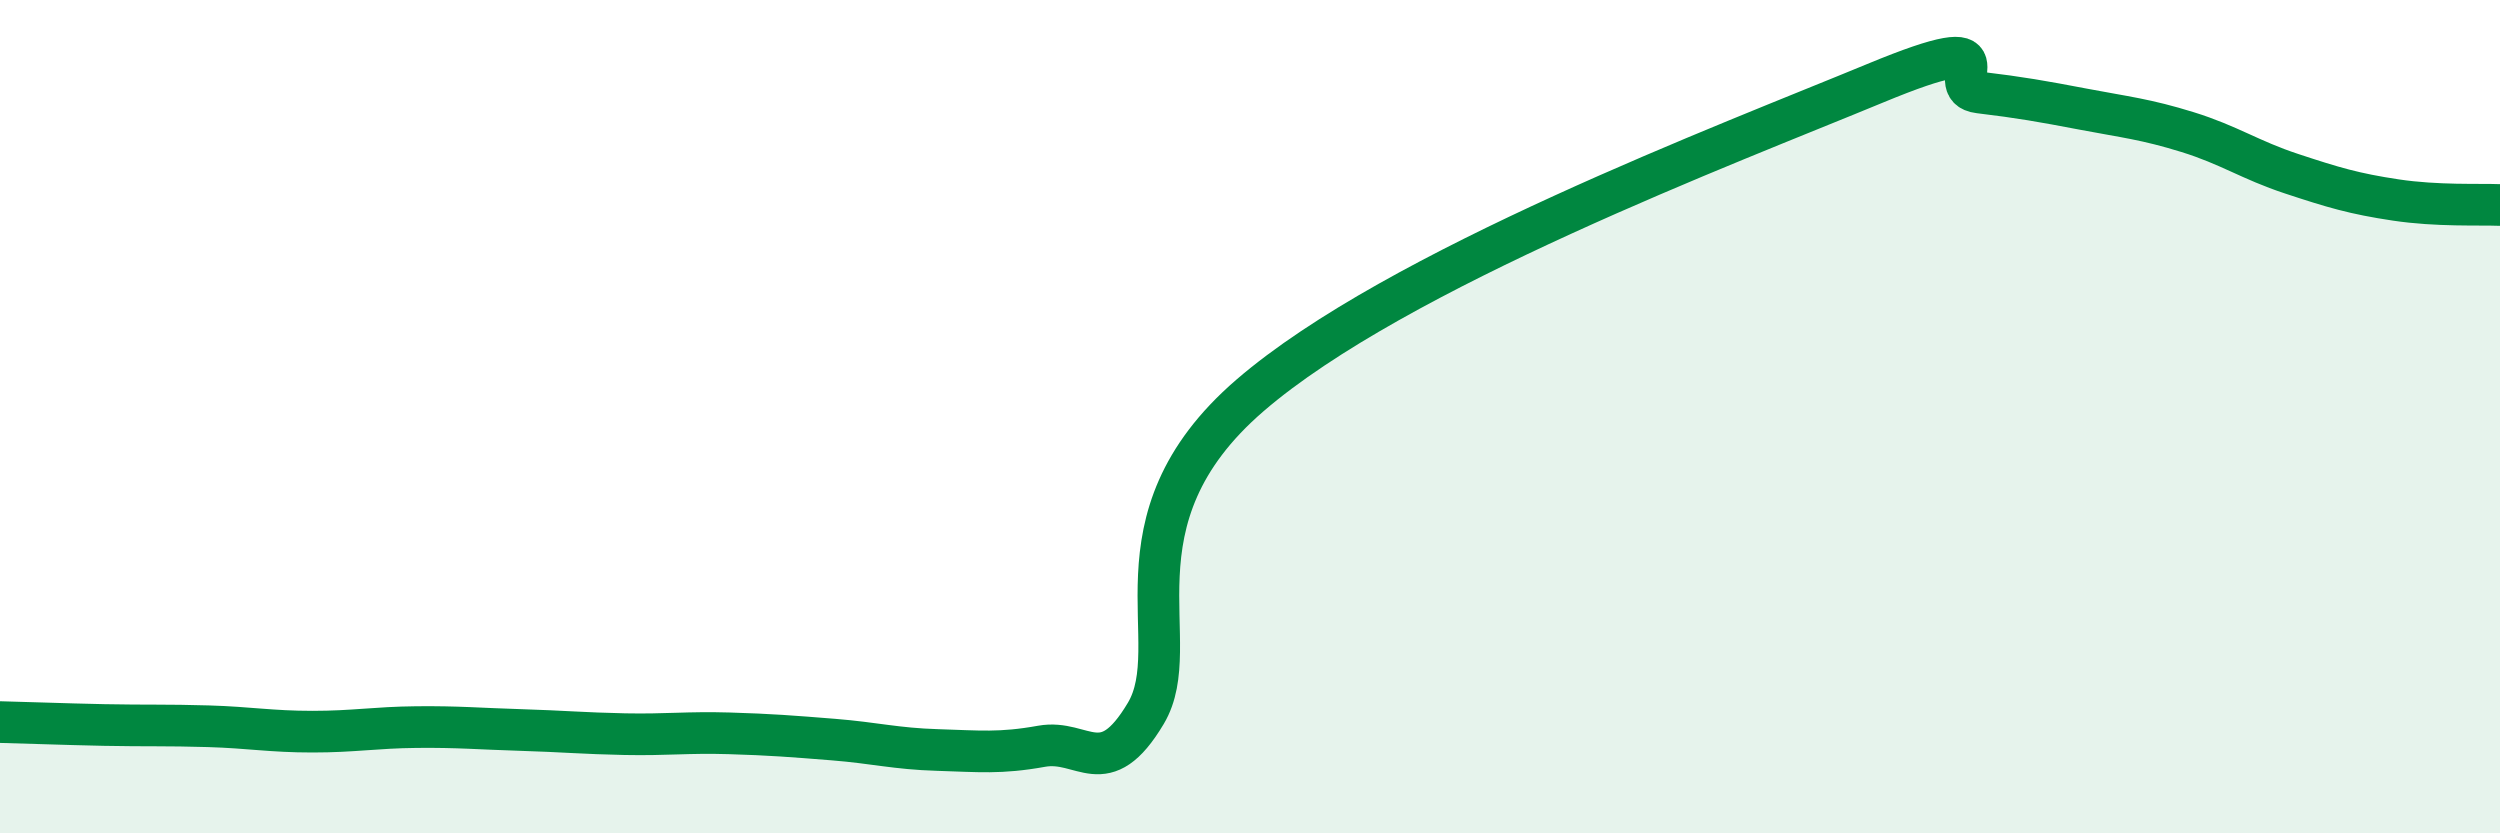
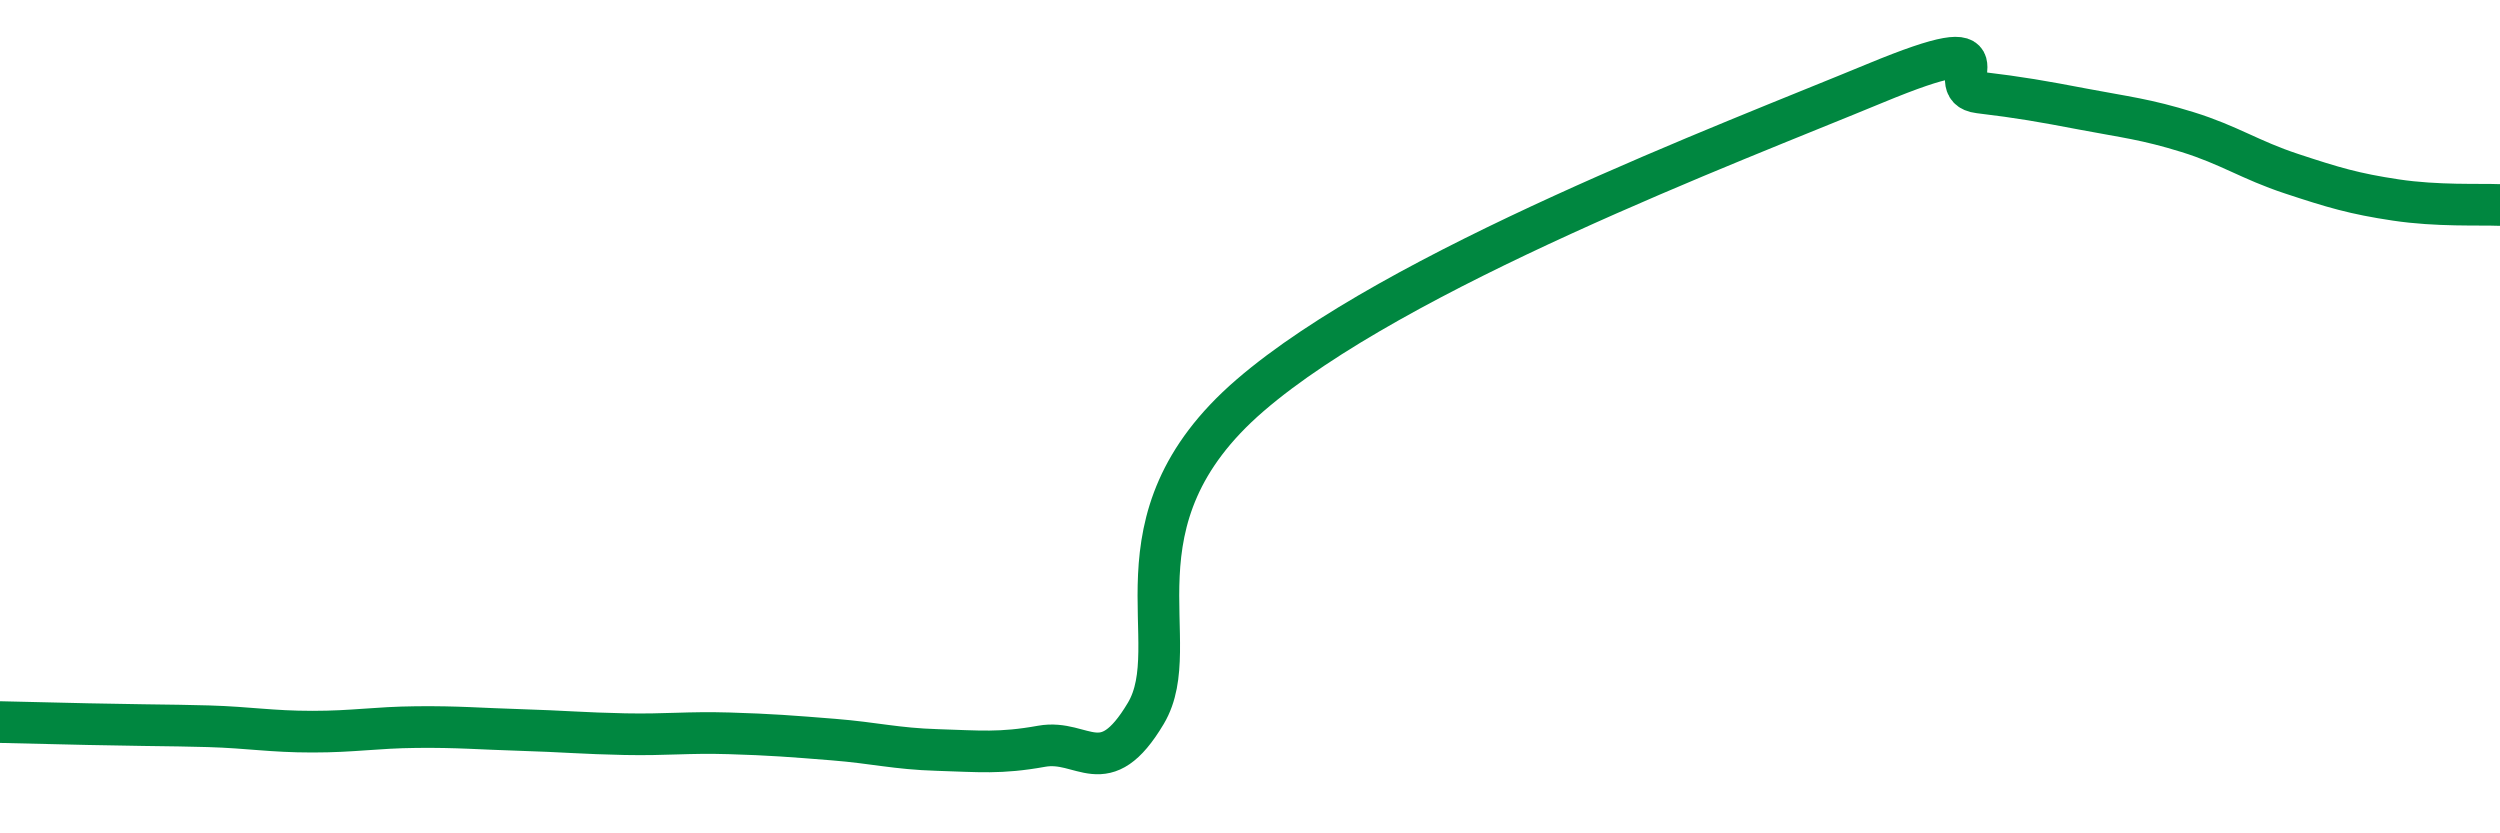
<svg xmlns="http://www.w3.org/2000/svg" width="60" height="20" viewBox="0 0 60 20">
-   <path d="M 0,17.33 C 0.5,17.34 1.5,17.38 2.5,17.4 C 3.5,17.42 4,17.4 5,17.43 C 6,17.46 6.5,17.56 7.5,17.56 C 8.5,17.56 9,17.46 10,17.45 C 11,17.44 11.5,17.49 12.5,17.52 C 13.5,17.55 14,17.6 15,17.62 C 16,17.64 16.5,17.57 17.5,17.6 C 18.5,17.63 19,17.67 20,17.75 C 21,17.83 21.5,17.97 22.5,18 C 23.5,18.03 24,18.09 25,17.91 C 26,17.73 26.5,18.8 27.5,17.12 C 28.5,15.44 26.5,12.51 30,9.49 C 33.5,6.47 41.5,3.45 45,2 C 48.5,0.55 46.5,2.1 47.5,2.22 C 48.5,2.34 49,2.43 50,2.62 C 51,2.81 51.5,2.86 52.5,3.17 C 53.5,3.48 54,3.84 55,4.17 C 56,4.5 56.5,4.65 57.5,4.8 C 58.5,4.95 59.5,4.9 60,4.92L60 20L0 20Z" fill="#008740" opacity="0.1" stroke-linecap="round" stroke-linejoin="round" />
-   <path d="M 0,17.33 C 0.5,17.34 1.5,17.38 2.5,17.4 C 3.5,17.42 4,17.4 5,17.43 C 6,17.46 6.5,17.56 7.5,17.56 C 8.5,17.56 9,17.46 10,17.45 C 11,17.44 11.5,17.49 12.5,17.52 C 13.5,17.55 14,17.6 15,17.62 C 16,17.64 16.5,17.57 17.5,17.6 C 18.5,17.63 19,17.67 20,17.75 C 21,17.83 21.5,17.97 22.5,18 C 23.5,18.03 24,18.09 25,17.91 C 26,17.73 26.5,18.8 27.5,17.12 C 28.5,15.44 26.5,12.51 30,9.49 C 33.5,6.47 41.5,3.45 45,2 C 48.5,0.55 46.5,2.1 47.5,2.22 C 48.5,2.34 49,2.43 50,2.62 C 51,2.81 51.5,2.86 52.5,3.17 C 53.5,3.48 54,3.84 55,4.17 C 56,4.5 56.5,4.65 57.5,4.8 C 58.5,4.95 59.5,4.9 60,4.92" stroke="#008740" stroke-width="1" fill="none" stroke-linecap="round" stroke-linejoin="round" />
+   <path d="M 0,17.33 C 3.5,17.42 4,17.4 5,17.43 C 6,17.46 6.5,17.56 7.5,17.56 C 8.5,17.56 9,17.46 10,17.45 C 11,17.44 11.5,17.49 12.5,17.52 C 13.5,17.55 14,17.6 15,17.62 C 16,17.64 16.5,17.57 17.5,17.6 C 18.5,17.63 19,17.67 20,17.75 C 21,17.83 21.5,17.97 22.5,18 C 23.5,18.03 24,18.09 25,17.91 C 26,17.73 26.5,18.8 27.5,17.12 C 28.5,15.44 26.5,12.51 30,9.49 C 33.5,6.47 41.5,3.45 45,2 C 48.5,0.55 46.5,2.1 47.5,2.22 C 48.5,2.34 49,2.43 50,2.62 C 51,2.81 51.5,2.86 52.5,3.17 C 53.5,3.48 54,3.84 55,4.17 C 56,4.5 56.5,4.65 57.5,4.8 C 58.5,4.95 59.5,4.9 60,4.92" stroke="#008740" stroke-width="1" fill="none" stroke-linecap="round" stroke-linejoin="round" />
</svg>